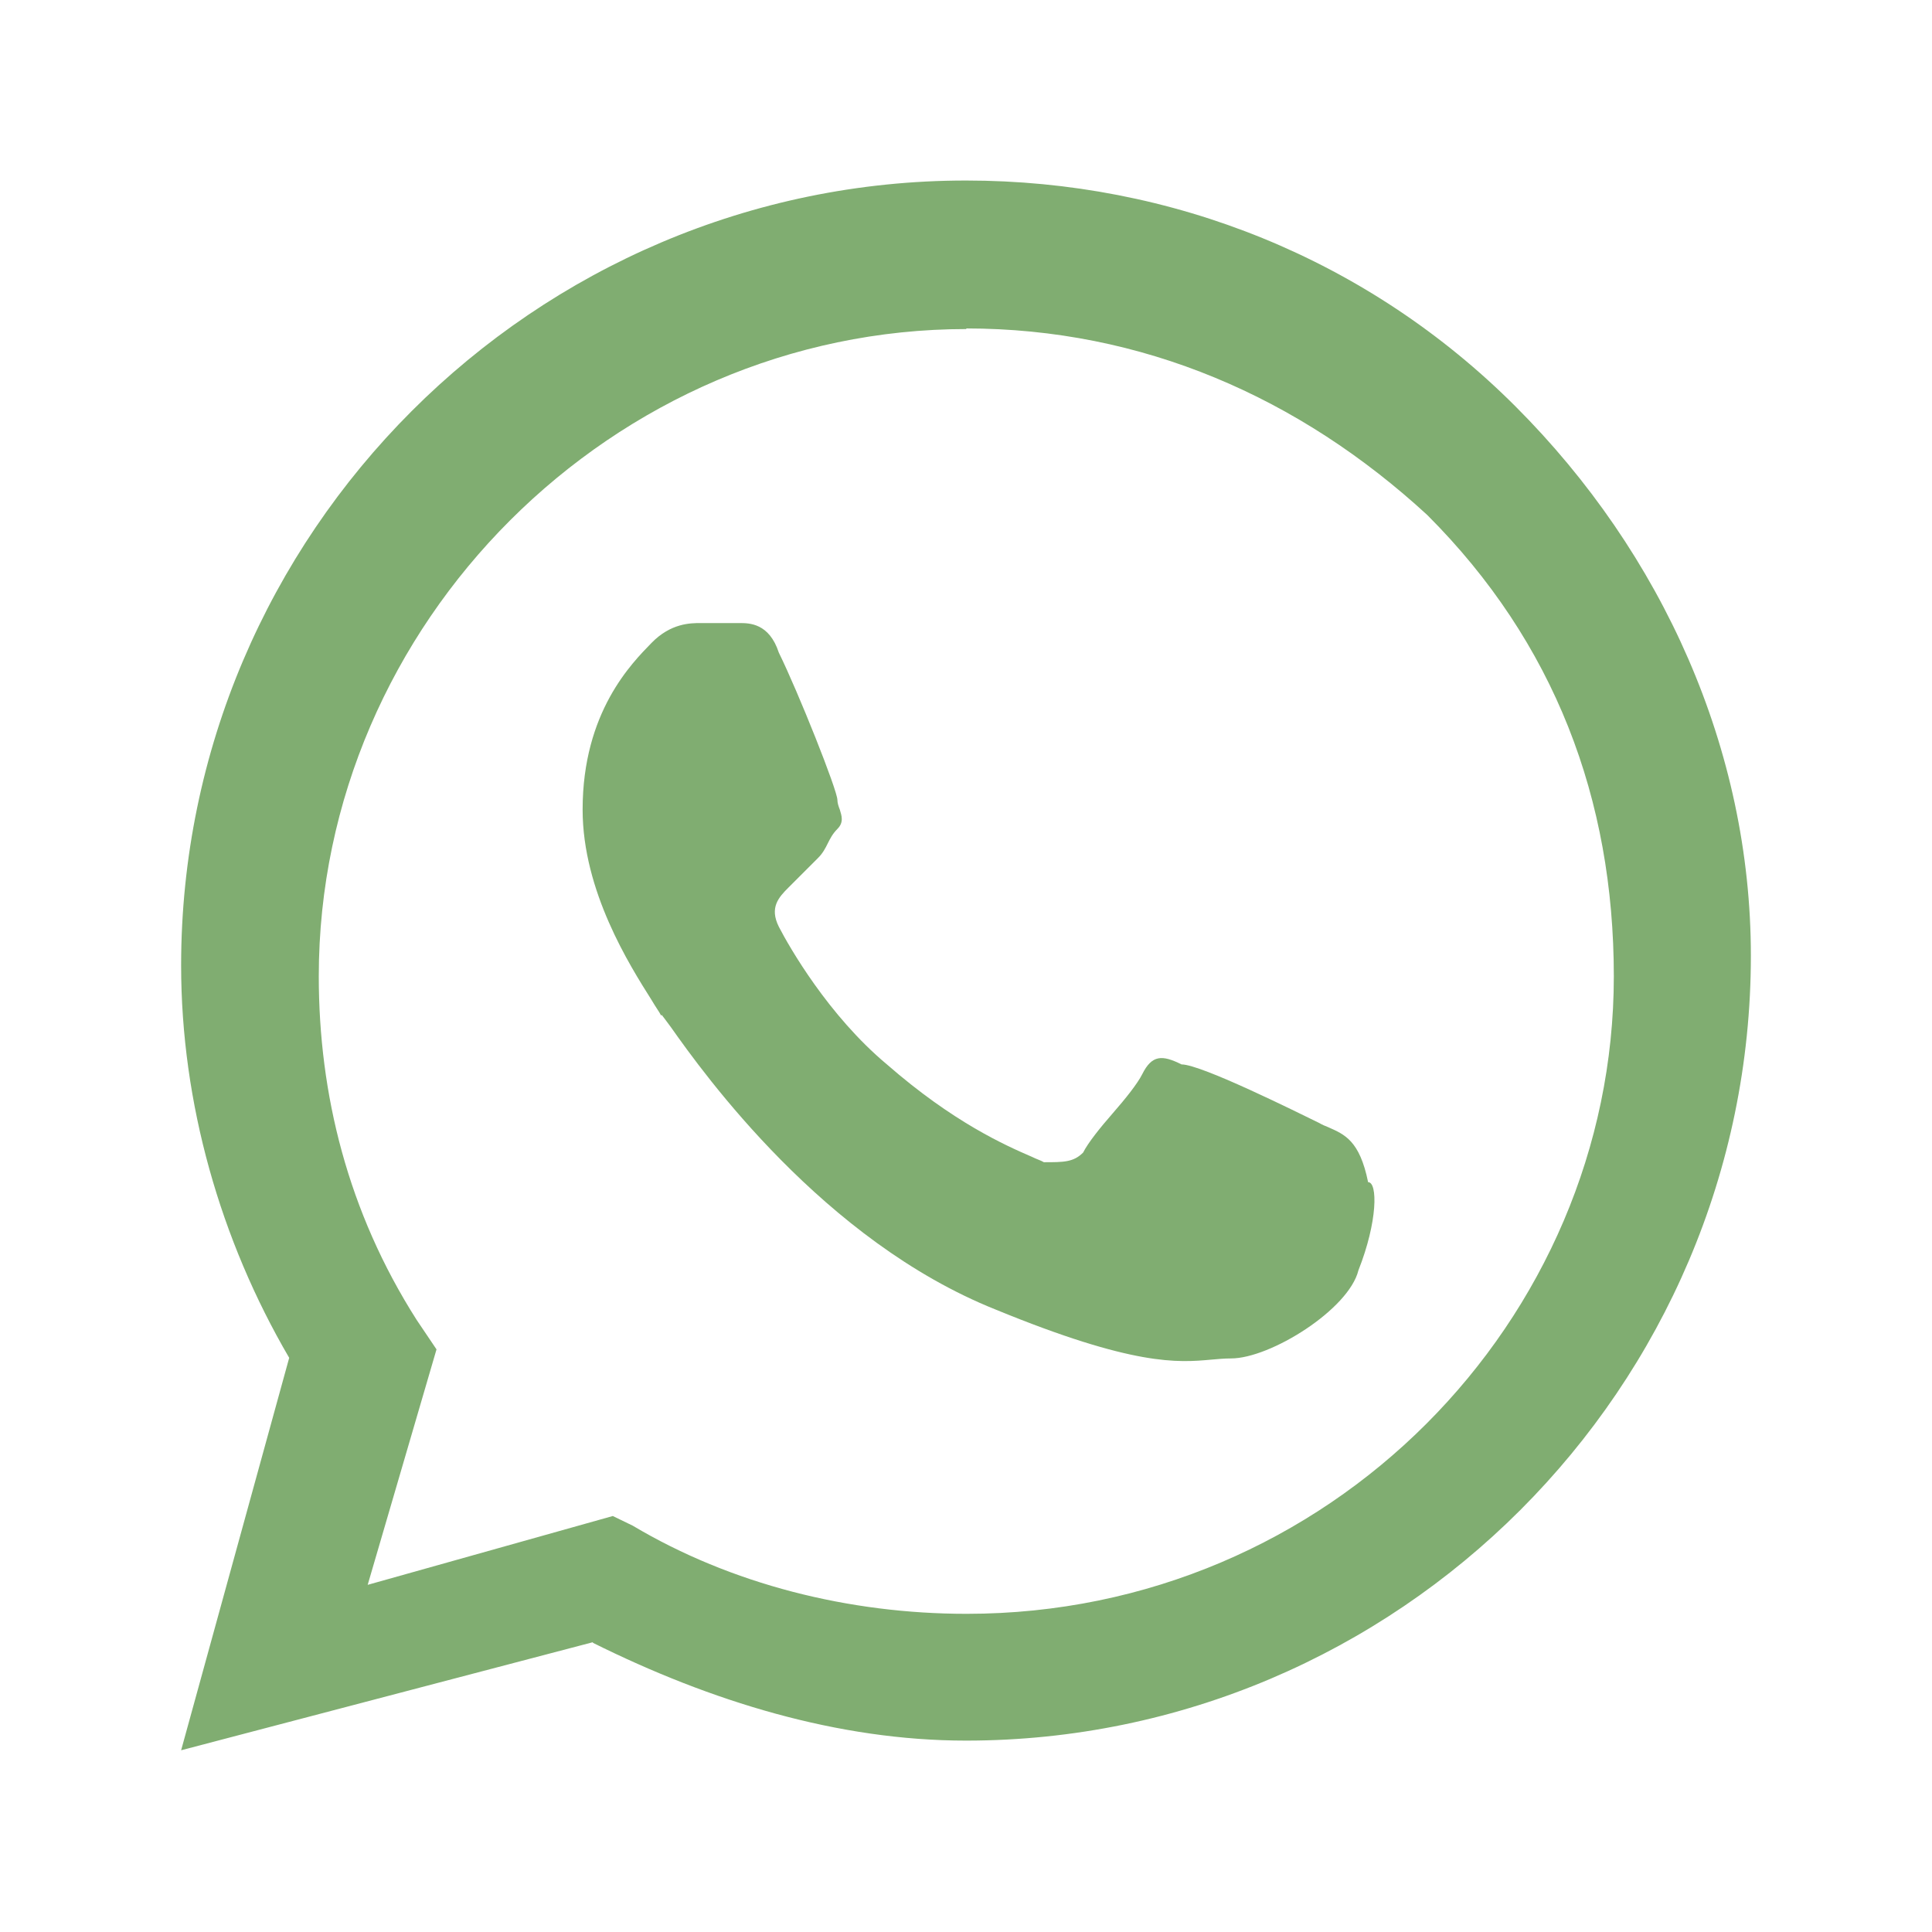
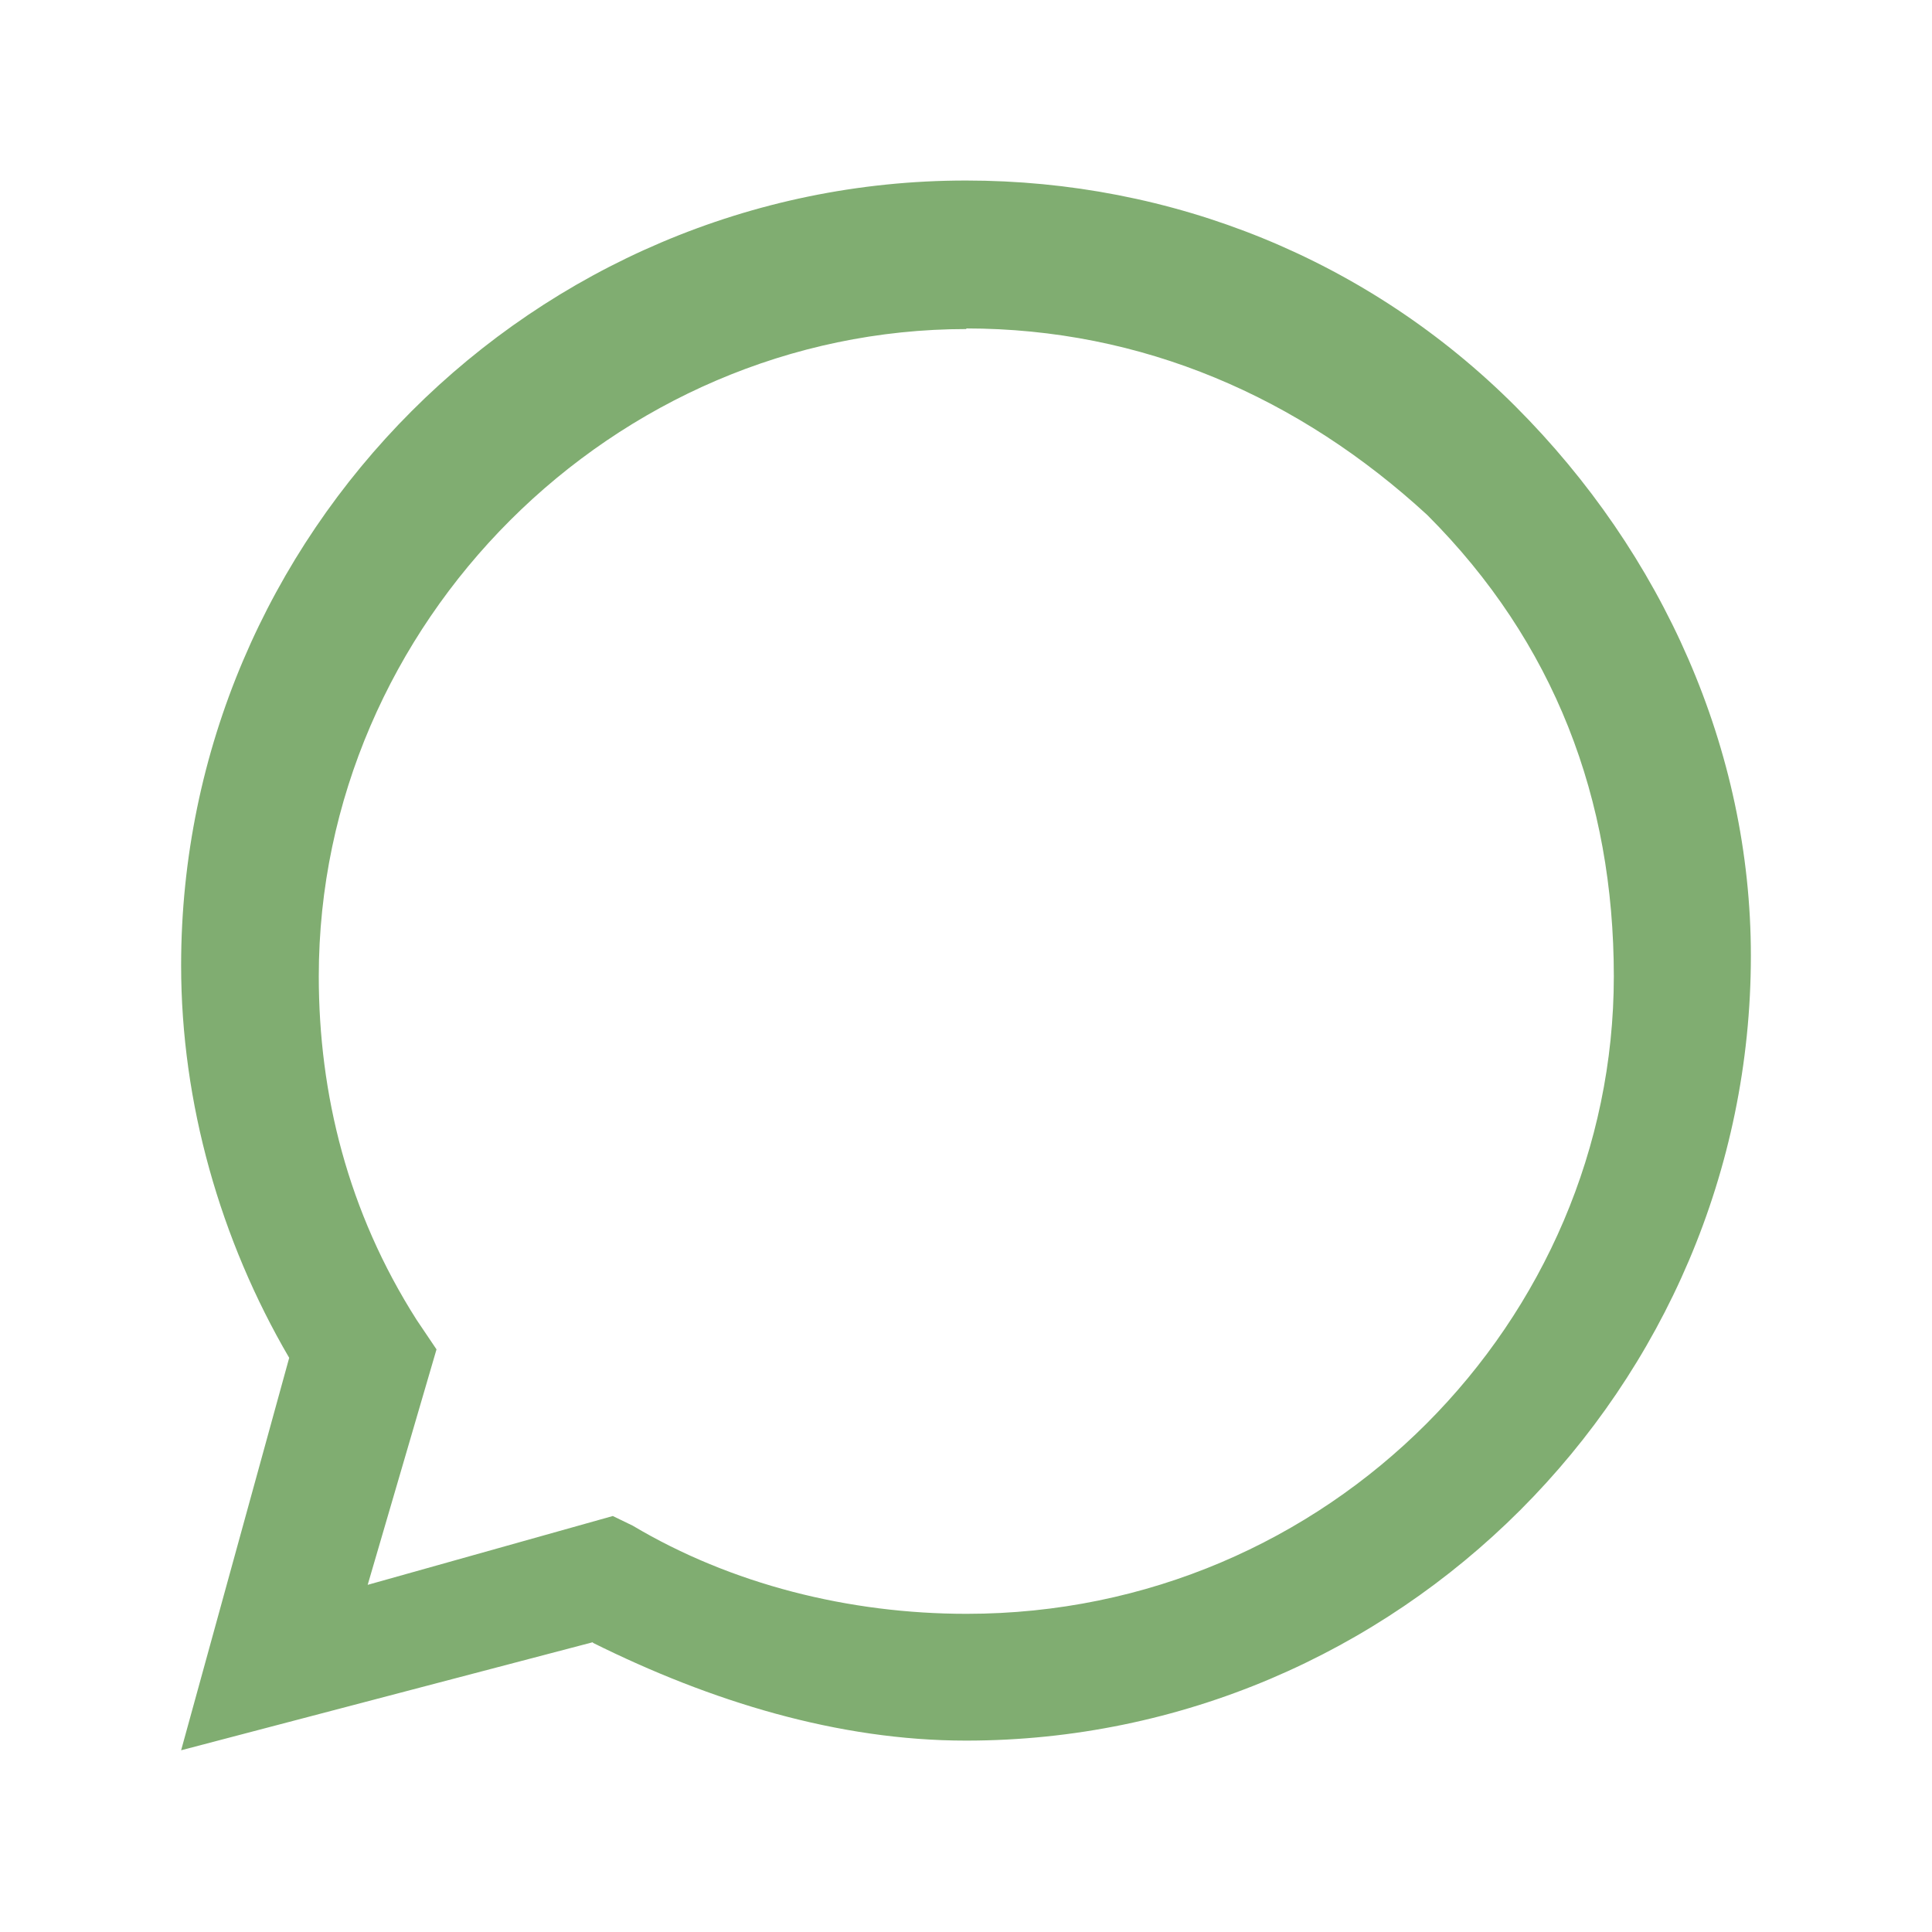
<svg xmlns="http://www.w3.org/2000/svg" id="Ebene_1" data-name="Ebene 1" viewBox="0 0 32 32">
  <defs>
    <style> .cls-1 { fill: #80ad71; fill-rule: evenodd; stroke-width: 0px; } </style>
  </defs>
  <path class="cls-1" d="M9.82,27.21c1.95.97,4.06,1.62,6.18,1.62,7.15,0,13-5.85,13-13,0-3.41-1.46-6.66-3.9-9.1s-5.69-3.74-9.1-3.74c-7.15,0-13,5.85-13,13,0,2.28.65,4.55,1.79,6.5l-1.79,6.5,6.82-1.79ZM16,5.44c2.92,0,5.52,1.14,7.64,3.09,2.11,2.11,3.09,4.71,3.09,7.64,0,5.69-4.71,10.56-10.72,10.56-1.95,0-3.9-.49-5.53-1.46l-.33-.16-4.06,1.14,1.14-3.9-.33-.49c-1.14-1.79-1.62-3.74-1.62-5.69,0-5.85,4.88-10.72,10.73-10.72Z" />
-   <path class="cls-1" d="M10.96,16.81s.07.09.15.2c.55.78,2.53,3.54,5.38,4.68,2.29.94,3.02.88,3.57.83.11-.01.22-.02.33-.02.65,0,1.95-.81,2.11-1.46.32-.81.32-1.46.16-1.46-.14-.69-.39-.79-.66-.91-.05-.02-.1-.04-.15-.07-.33-.16-1.95-.97-2.28-.97-.32-.16-.49-.16-.65.16-.08.16-.28.41-.49.65s-.41.49-.49.65c-.16.16-.32.16-.65.16-.05-.03-.12-.05-.2-.09-.44-.19-1.3-.57-2.4-1.53-.97-.81-1.62-1.95-1.79-2.28-.16-.32,0-.49.16-.65l.49-.49c.08-.08.12-.16.16-.24s.08-.16.16-.24c.11-.11.07-.22.04-.32-.02-.05-.04-.11-.04-.16,0-.16-.65-1.79-.97-2.44-.16-.49-.49-.49-.65-.49h-.65c-.16,0-.49,0-.81.33s-1.14,1.14-1.14,2.76c0,1.35.78,2.58,1.14,3.15.07.12.13.2.16.26Z" />
</svg>